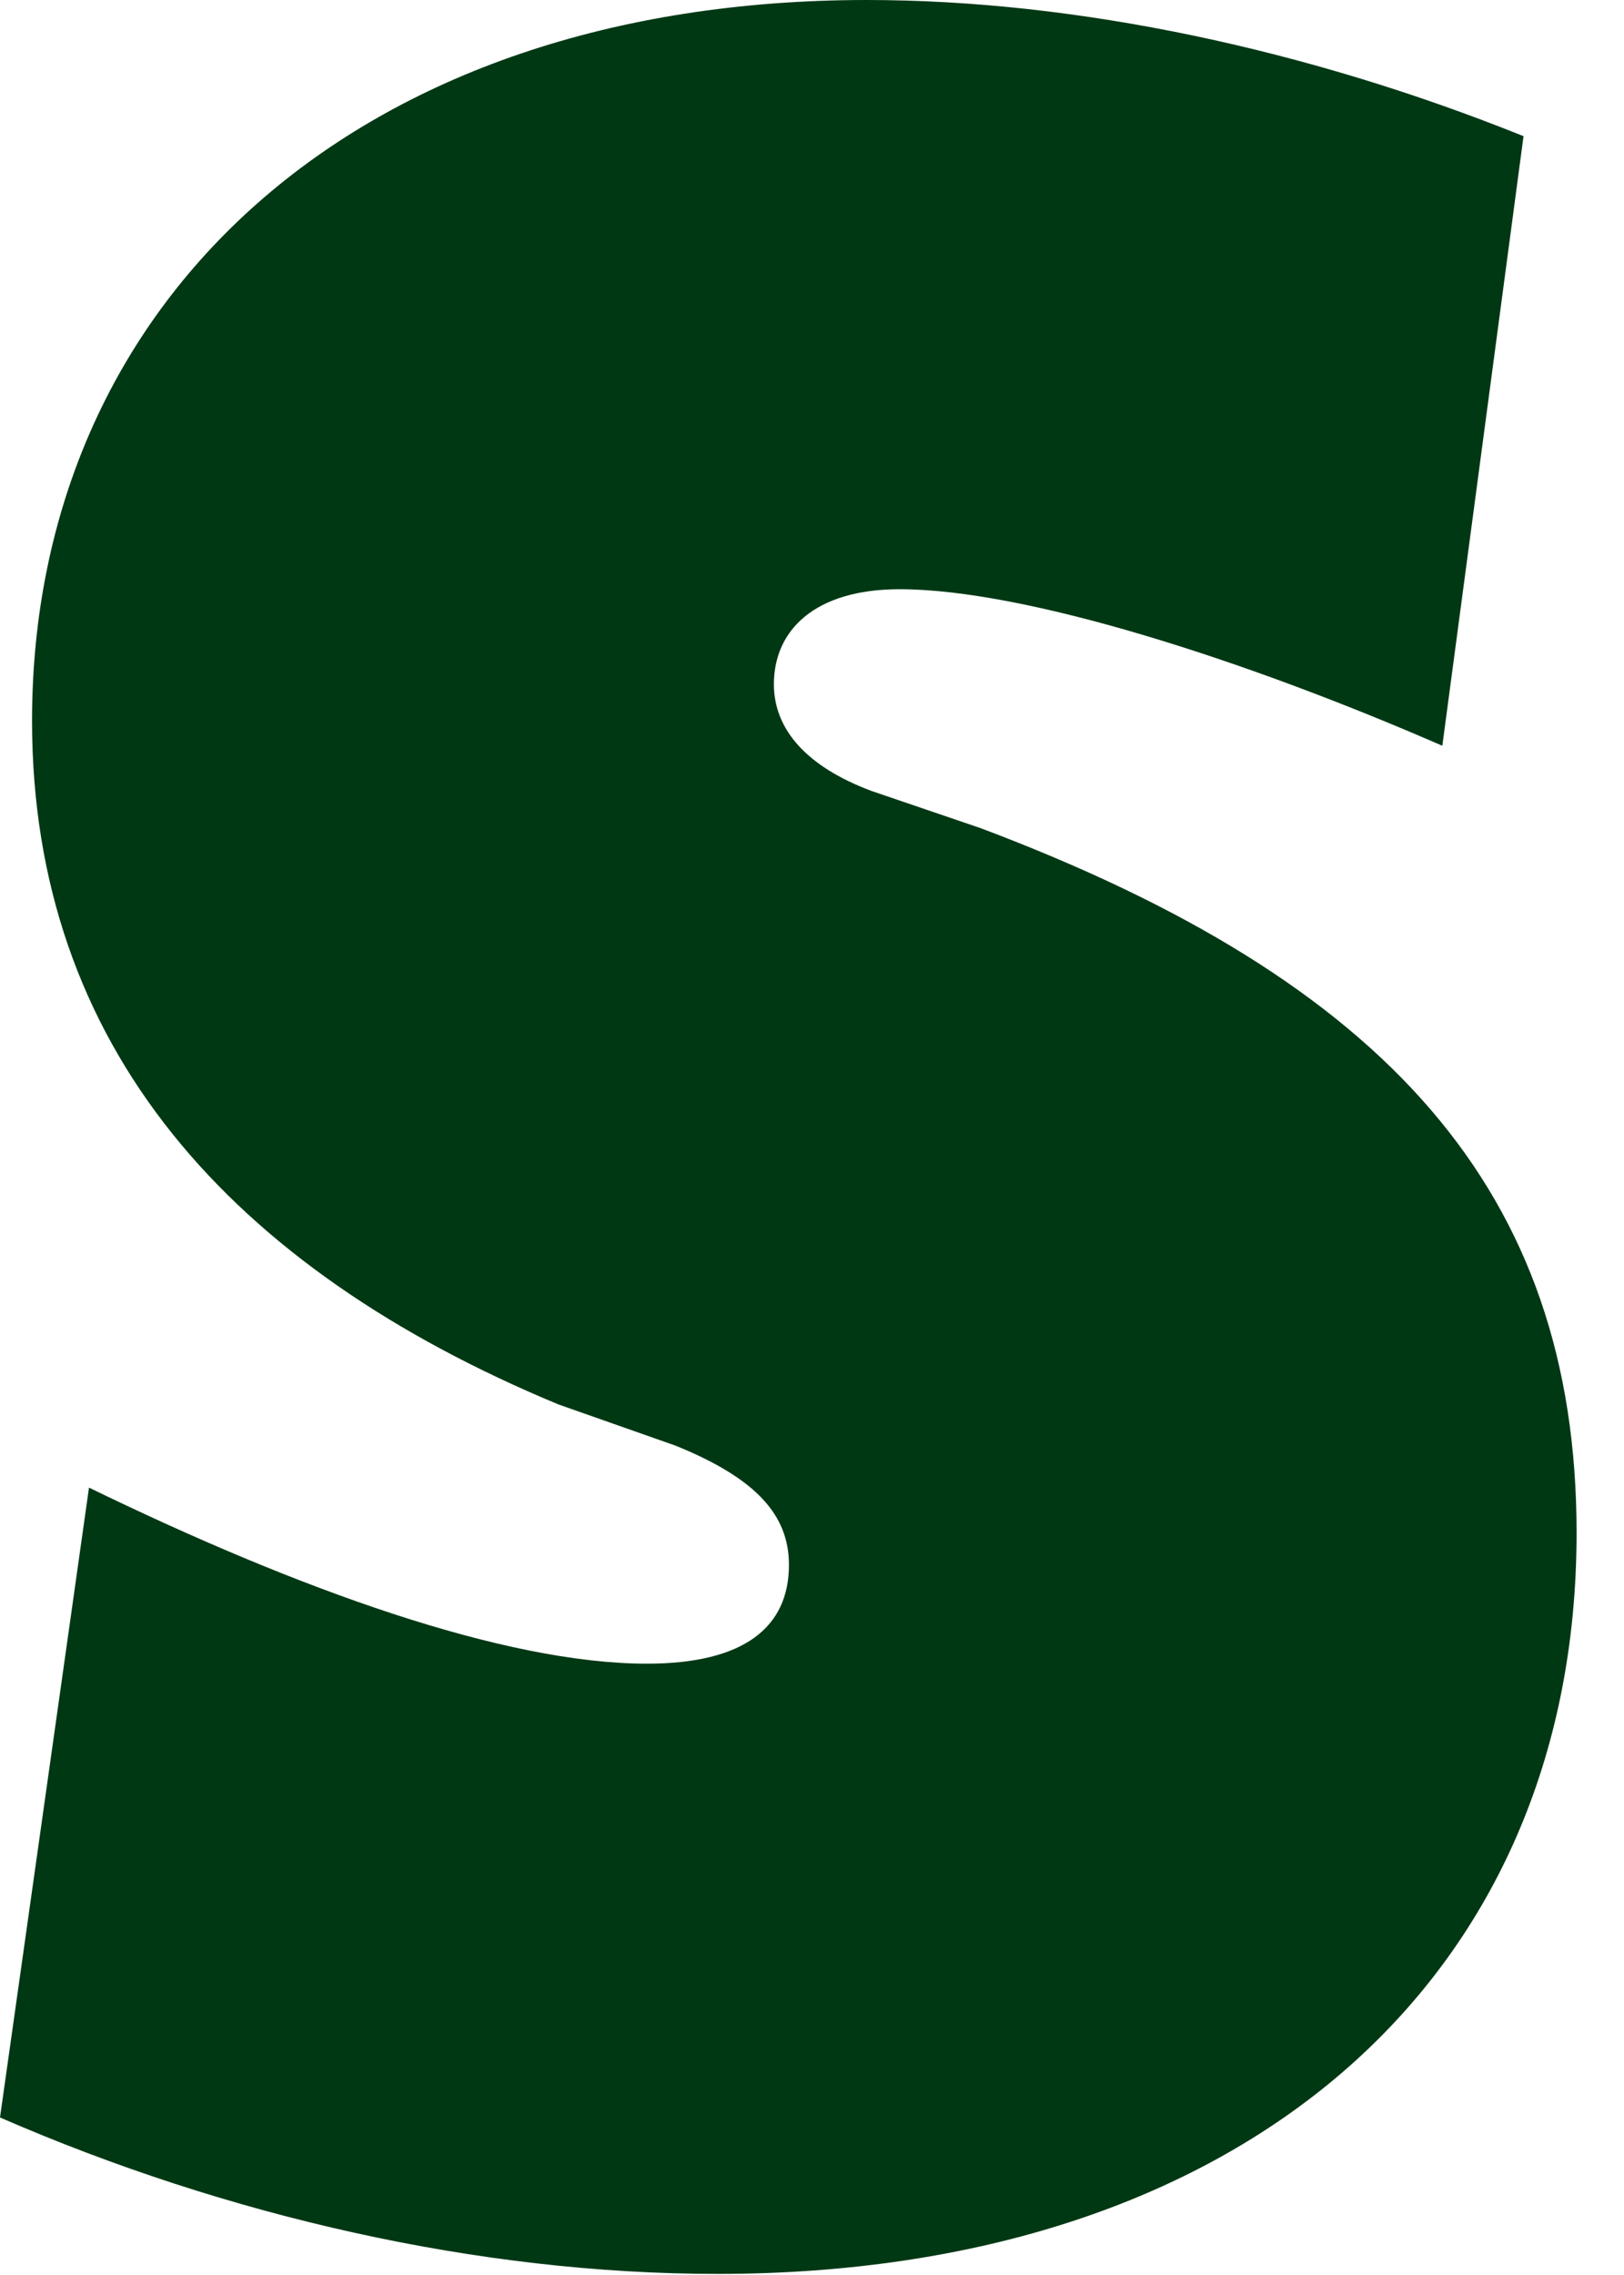
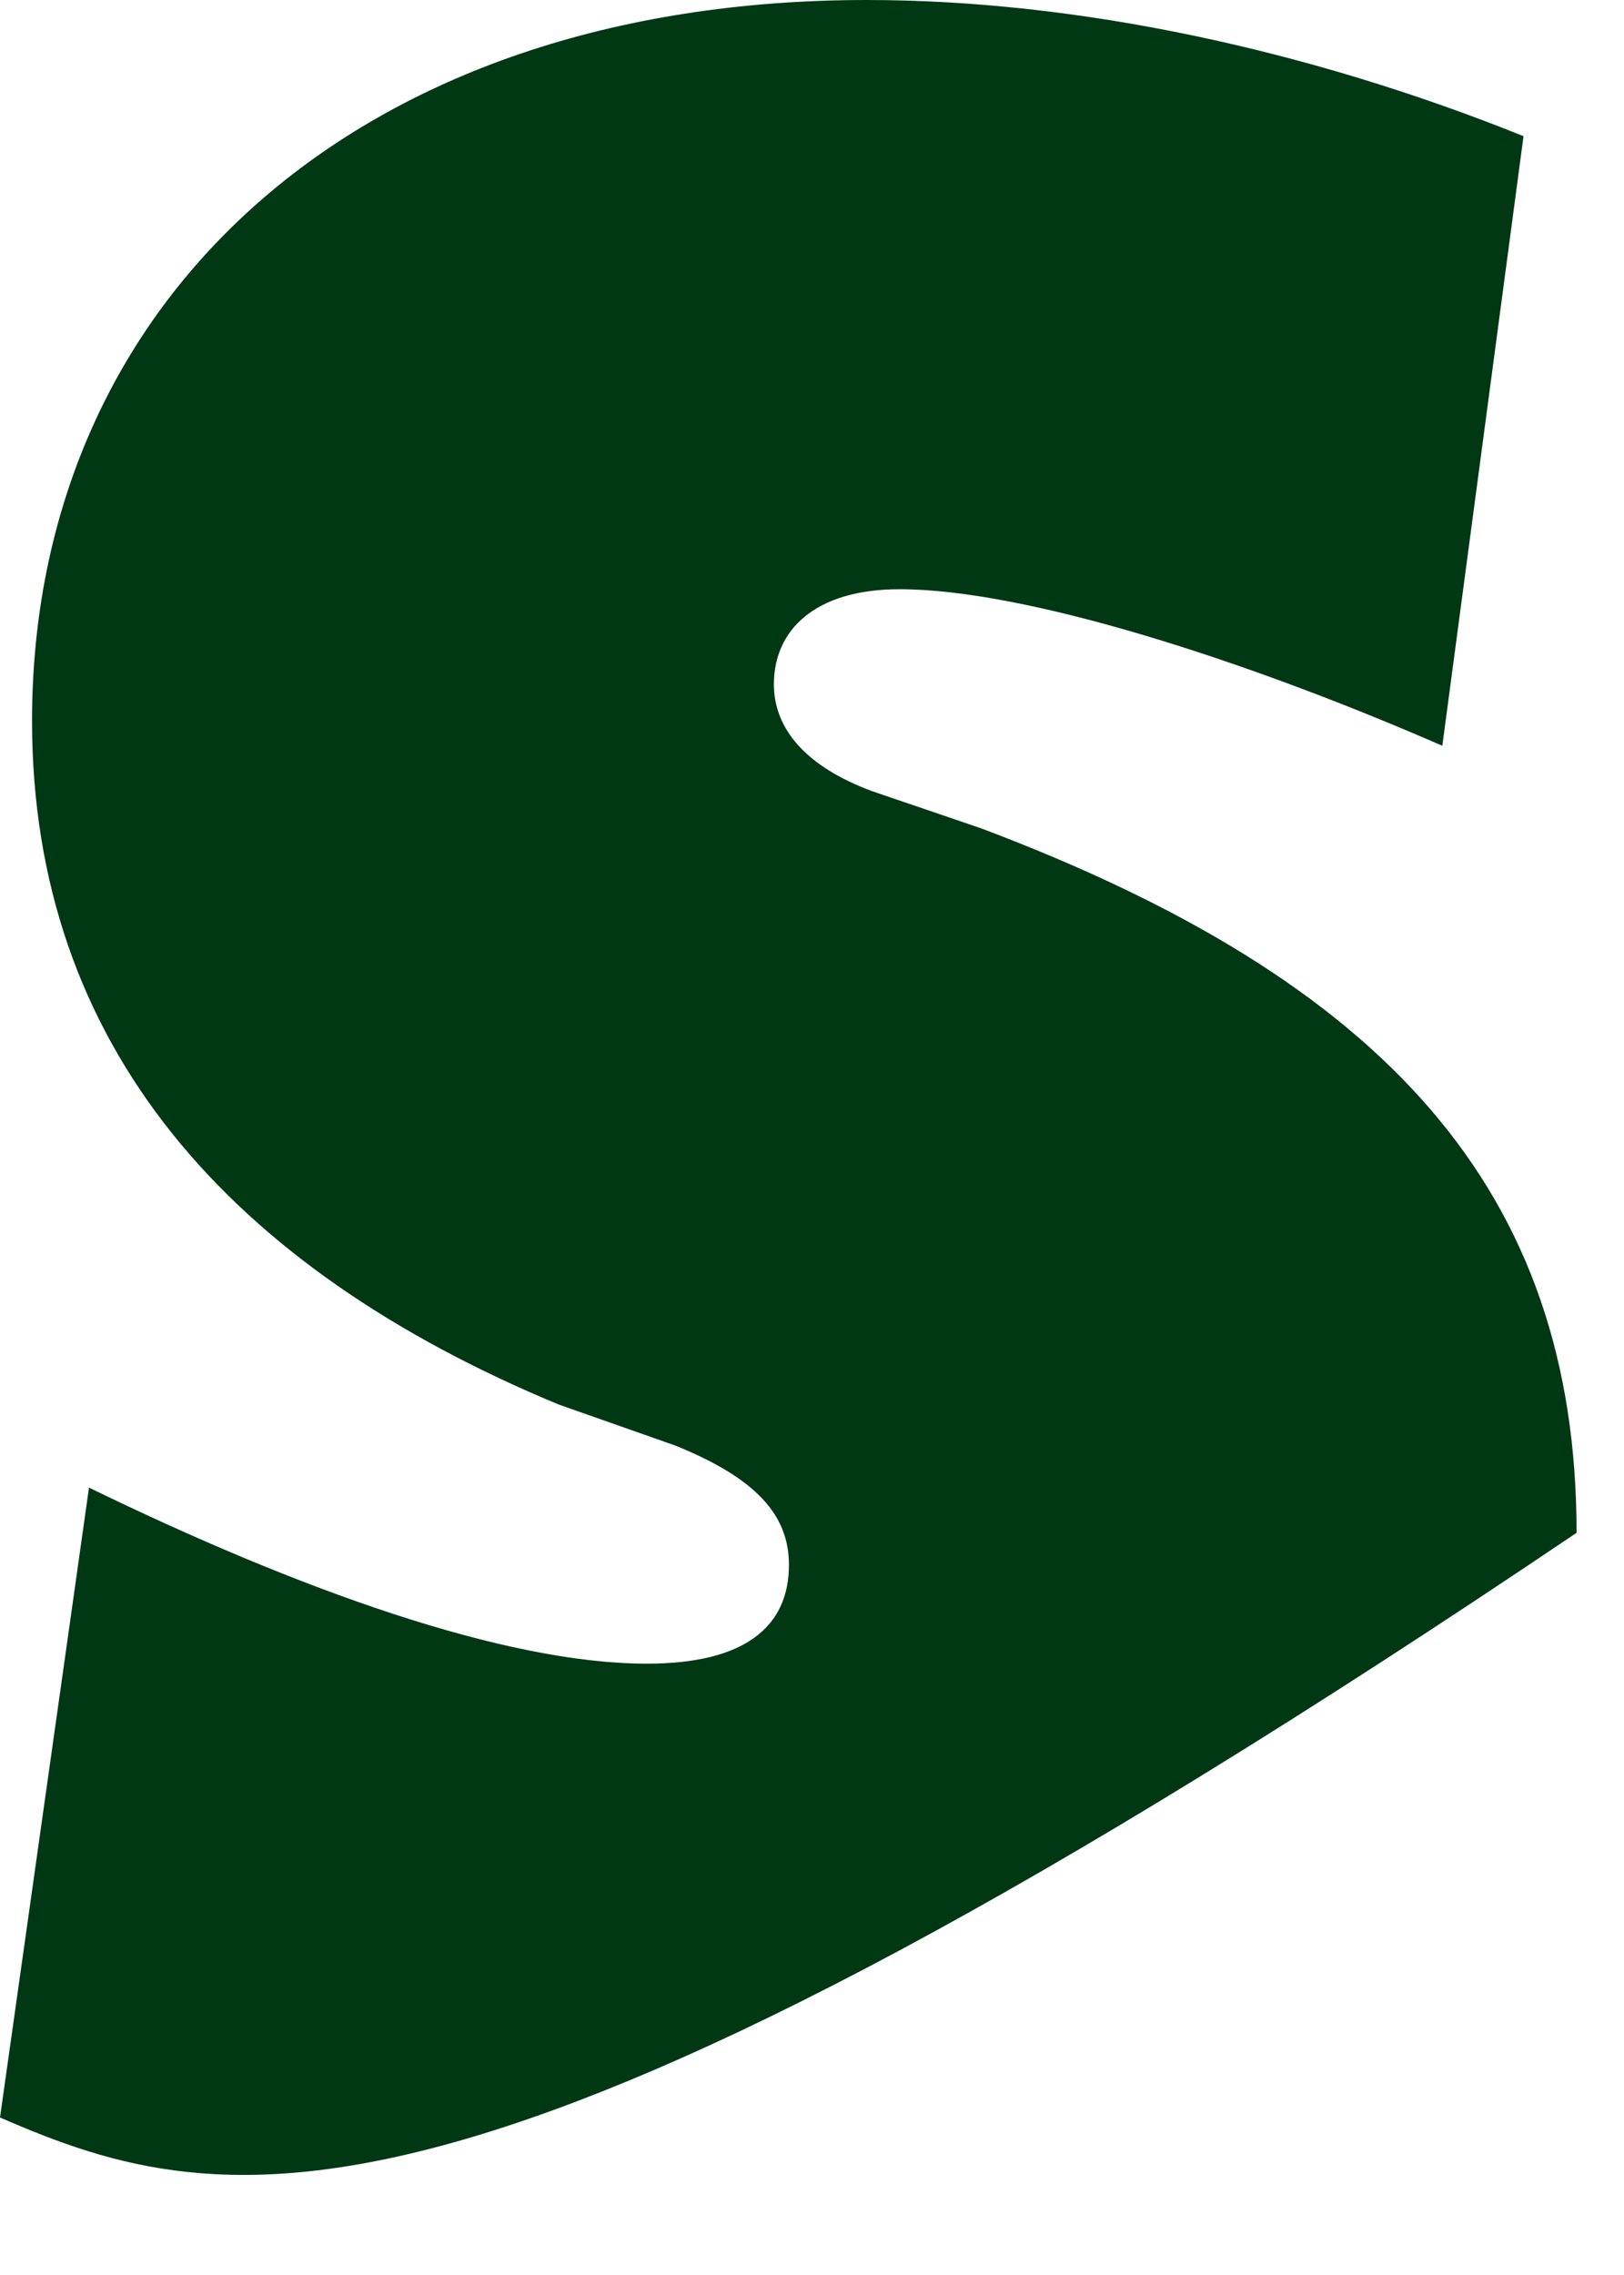
<svg xmlns="http://www.w3.org/2000/svg" fill="none" height="100%" overflow="visible" preserveAspectRatio="none" style="display: block;" viewBox="0 0 15 21" width="100%">
-   <path d="M0.81 13.726C2.758 14.674 4.662 15.357 5.975 15.357C6.876 15.357 7.287 15.019 7.287 14.445C7.287 13.985 6.985 13.647 6.241 13.345L5.158 12.964C2.129 11.707 0.296 9.658 0.296 6.654C0.296 2.774 3.29 0 8.007 0C9.954 0 12.088 0.459 14.072 1.257L13.322 6.884C11.49 6.086 9.464 5.439 8.309 5.439C7.523 5.439 7.148 5.82 7.148 6.316C7.148 6.733 7.45 7.077 8.049 7.301L9.059 7.645C12.802 9.054 14.562 10.994 14.562 14.149C14.562 18.295 11.454 20.99 6.628 20.99C4.421 20.99 2.098 20.458 0 19.546L0.822 13.732L0.81 13.726Z" fill="#003814" id="Vector" />
+   <path d="M0.81 13.726C2.758 14.674 4.662 15.357 5.975 15.357C6.876 15.357 7.287 15.019 7.287 14.445C7.287 13.985 6.985 13.647 6.241 13.345L5.158 12.964C2.129 11.707 0.296 9.658 0.296 6.654C0.296 2.774 3.29 0 8.007 0C9.954 0 12.088 0.459 14.072 1.257L13.322 6.884C11.49 6.086 9.464 5.439 8.309 5.439C7.523 5.439 7.148 5.82 7.148 6.316C7.148 6.733 7.45 7.077 8.049 7.301L9.059 7.645C12.802 9.054 14.562 10.994 14.562 14.149C4.421 20.99 2.098 20.458 0 19.546L0.822 13.732L0.81 13.726Z" fill="#003814" id="Vector" />
</svg>